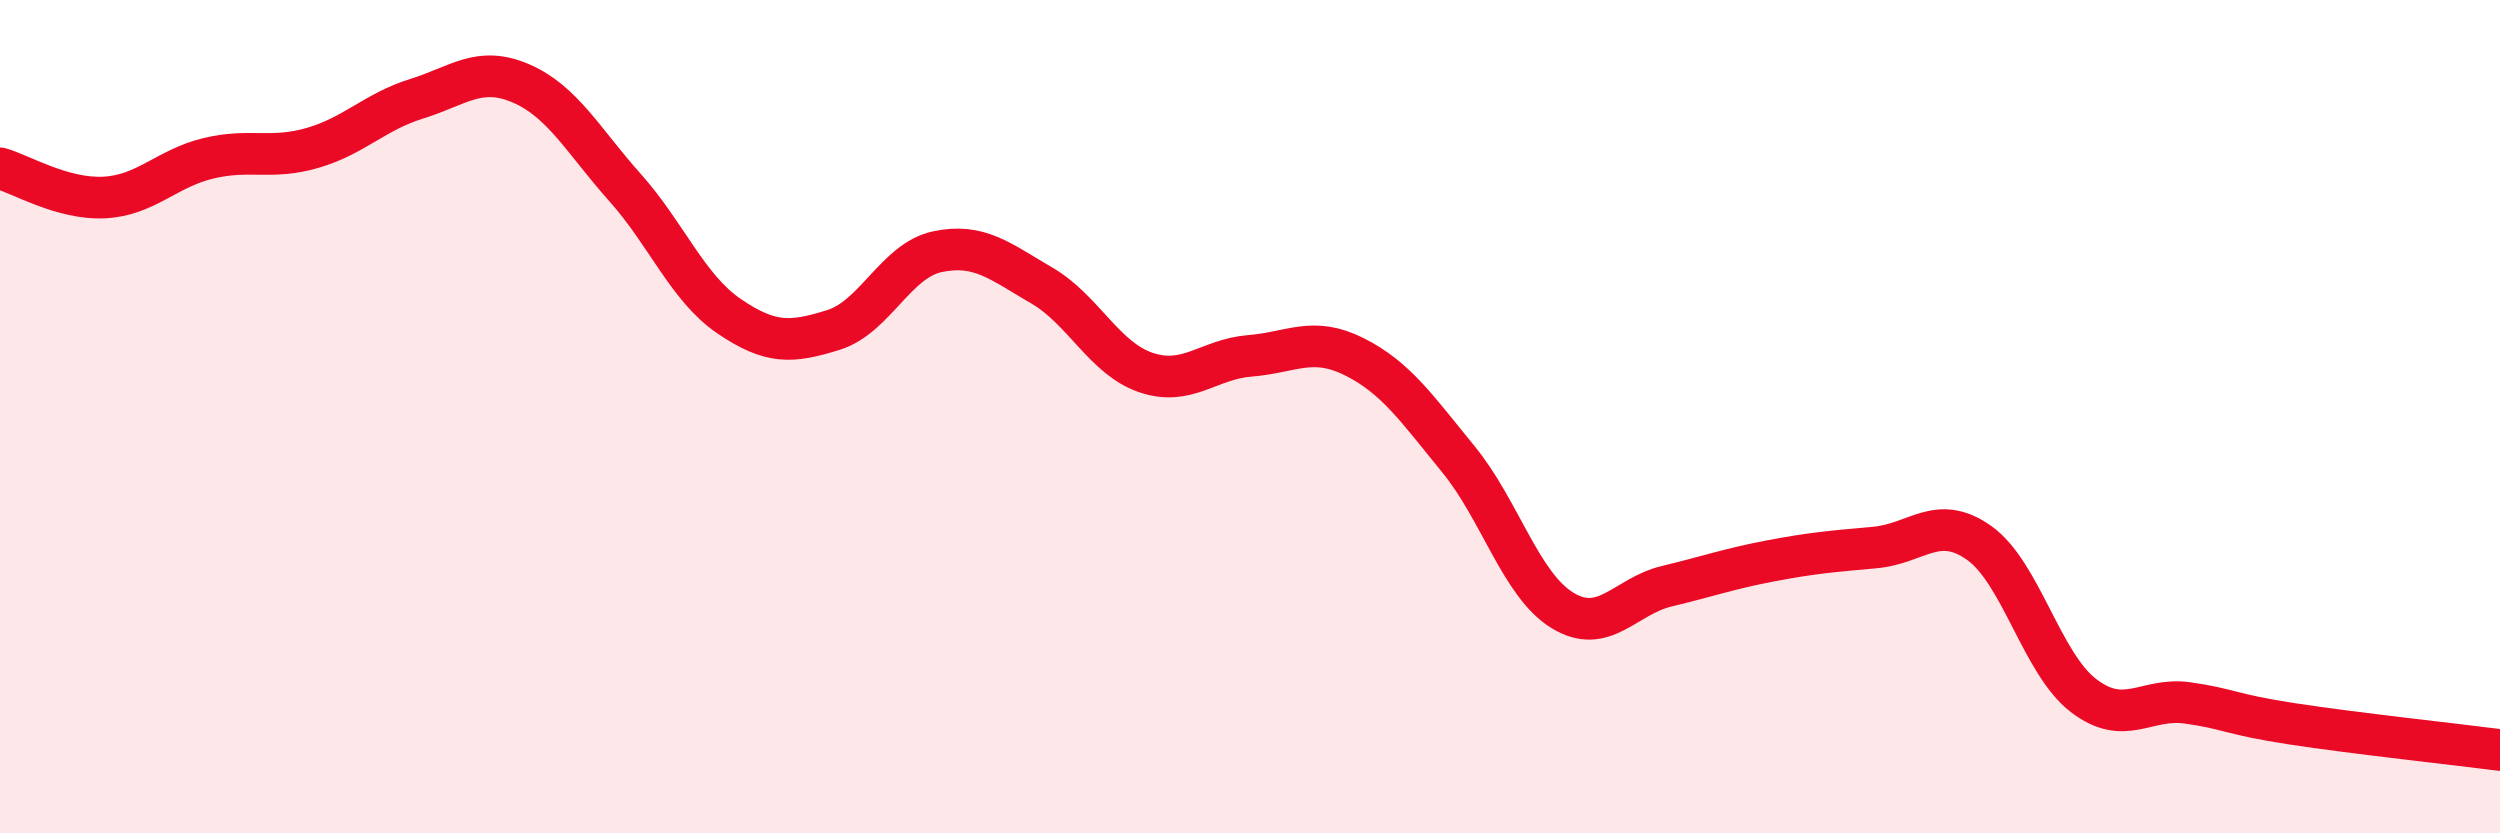
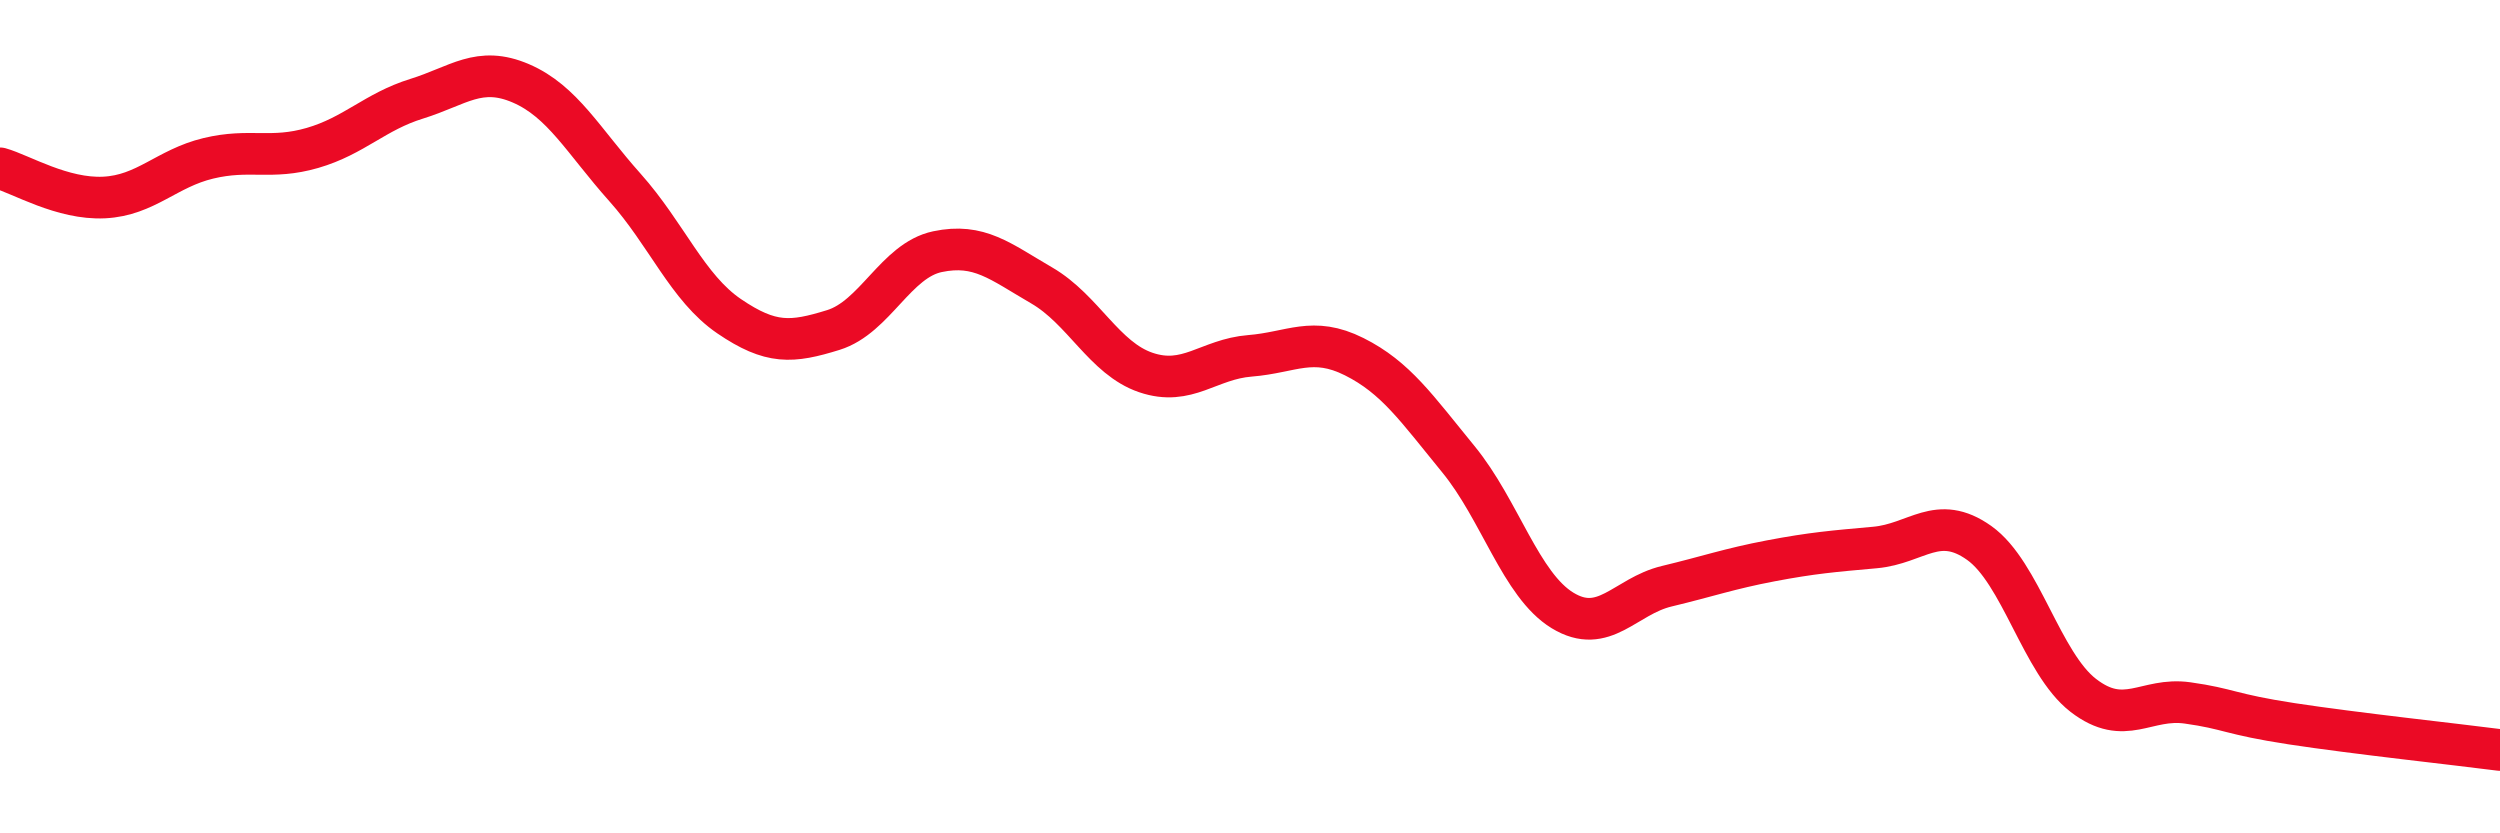
<svg xmlns="http://www.w3.org/2000/svg" width="60" height="20" viewBox="0 0 60 20">
-   <path d="M 0,4.04 C 0.5,4.18 1.5,4.79 2.5,4.74 C 3.5,4.69 4,4.04 5,3.8 C 6,3.56 6.5,3.84 7.5,3.55 C 8.5,3.26 9,2.68 10,2.37 C 11,2.06 11.5,1.57 12.5,2 C 13.5,2.43 14,3.38 15,4.5 C 16,5.62 16.5,6.91 17.5,7.59 C 18.5,8.27 19,8.23 20,7.92 C 21,7.61 21.5,6.25 22.5,6.04 C 23.5,5.83 24,6.27 25,6.85 C 26,7.43 26.5,8.6 27.5,8.94 C 28.5,9.28 29,8.62 30,8.54 C 31,8.46 31.5,8.06 32.5,8.56 C 33.5,9.06 34,9.8 35,11.02 C 36,12.24 36.5,14.04 37.5,14.65 C 38.5,15.26 39,14.31 40,14.07 C 41,13.83 41.5,13.65 42.5,13.46 C 43.5,13.27 44,13.23 45,13.14 C 46,13.05 46.5,12.32 47.5,13.03 C 48.5,13.74 49,15.92 50,16.69 C 51,17.46 51.5,16.73 52.5,16.87 C 53.5,17.01 53.5,17.14 55,17.37 C 56.5,17.6 59,17.87 60,18L60 20L0 20Z" fill="#EB0A25" opacity="0.1" stroke-linecap="round" stroke-linejoin="round" />
  <path d="M 0,4.04 C 0.5,4.18 1.5,4.79 2.5,4.74 C 3.5,4.69 4,4.04 5,3.8 C 6,3.56 6.5,3.84 7.5,3.55 C 8.5,3.26 9,2.68 10,2.37 C 11,2.06 11.5,1.57 12.5,2 C 13.5,2.43 14,3.38 15,4.5 C 16,5.62 16.5,6.91 17.5,7.59 C 18.5,8.27 19,8.23 20,7.92 C 21,7.61 21.5,6.25 22.5,6.04 C 23.5,5.83 24,6.27 25,6.85 C 26,7.43 26.5,8.6 27.5,8.94 C 28.5,9.28 29,8.62 30,8.54 C 31,8.46 31.5,8.06 32.5,8.56 C 33.5,9.06 34,9.8 35,11.02 C 36,12.24 36.5,14.04 37.5,14.65 C 38.5,15.26 39,14.31 40,14.07 C 41,13.83 41.5,13.65 42.5,13.46 C 43.5,13.27 44,13.23 45,13.14 C 46,13.05 46.5,12.32 47.5,13.03 C 48.5,13.74 49,15.92 50,16.69 C 51,17.46 51.5,16.73 52.5,16.87 C 53.5,17.01 53.5,17.14 55,17.37 C 56.5,17.6 59,17.87 60,18" stroke="#EB0A25" stroke-width="1" fill="none" stroke-linecap="round" stroke-linejoin="round" />
</svg>